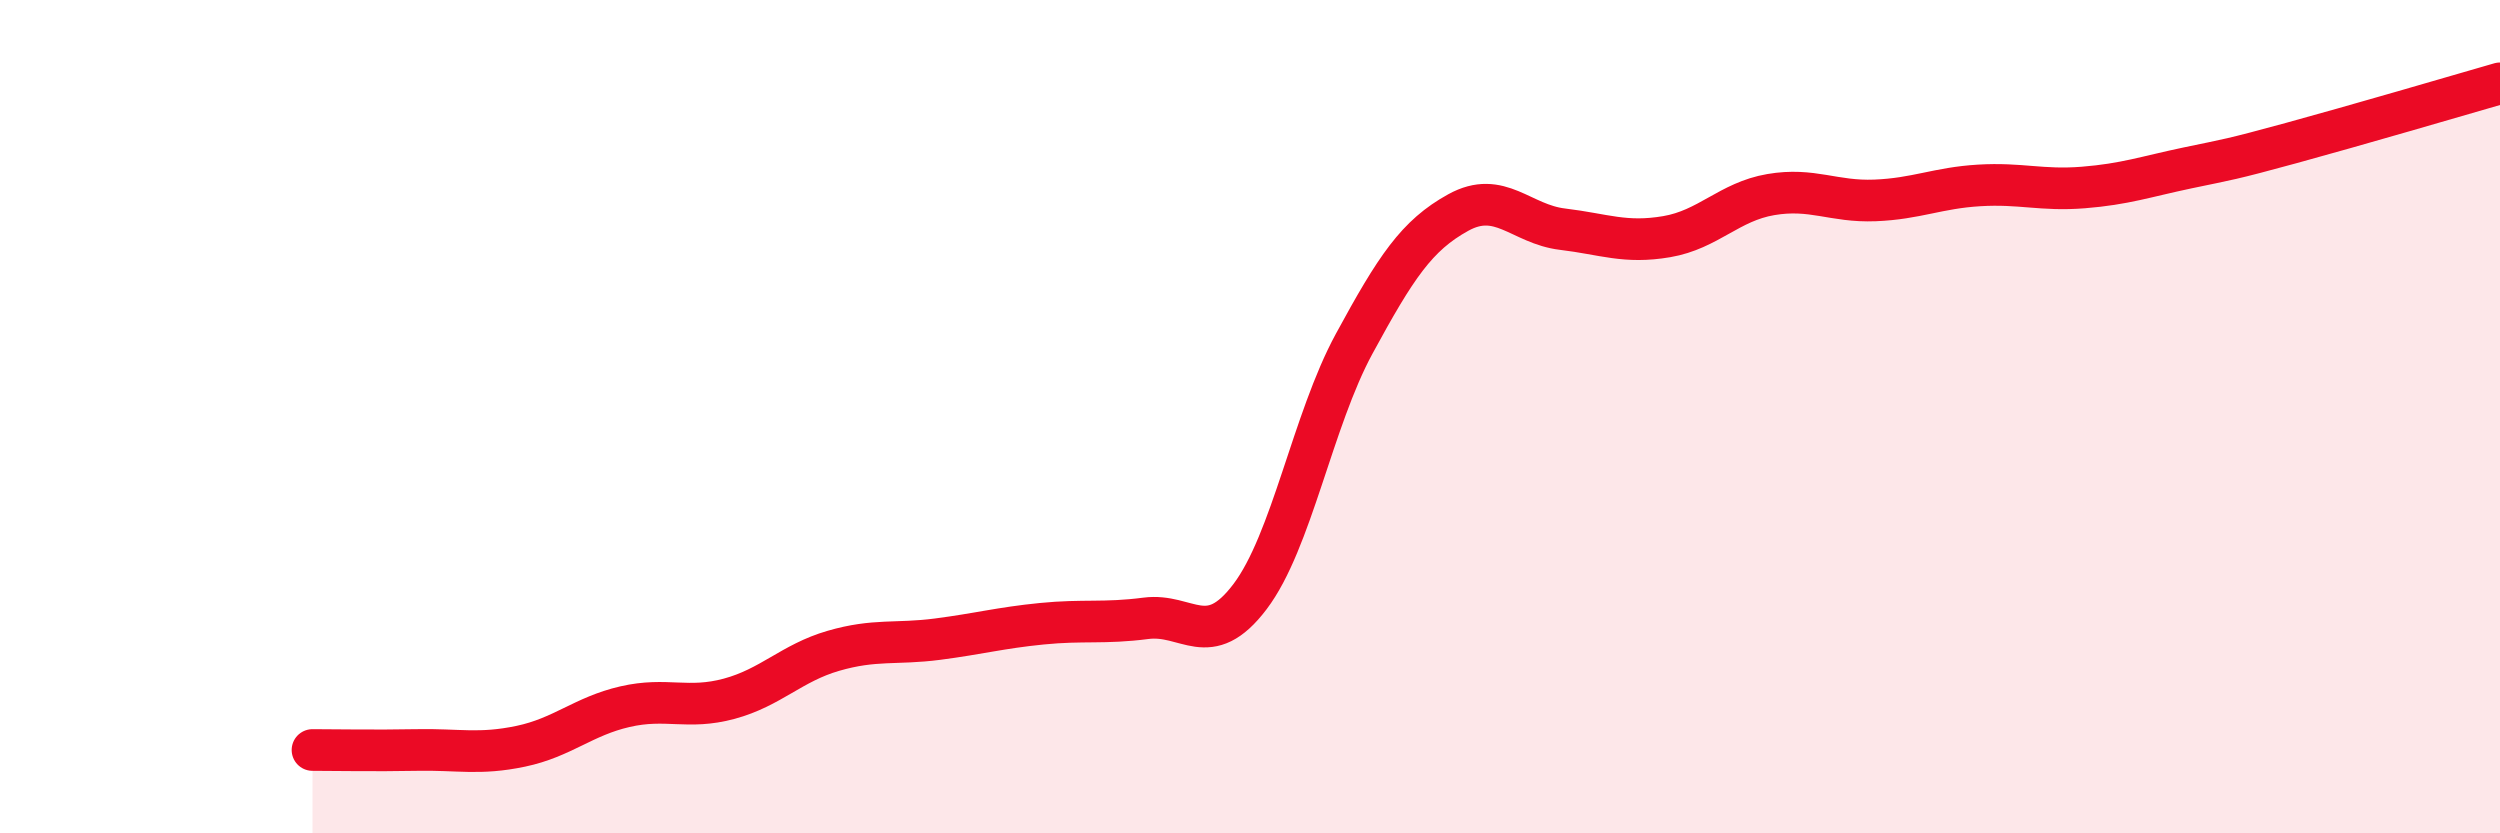
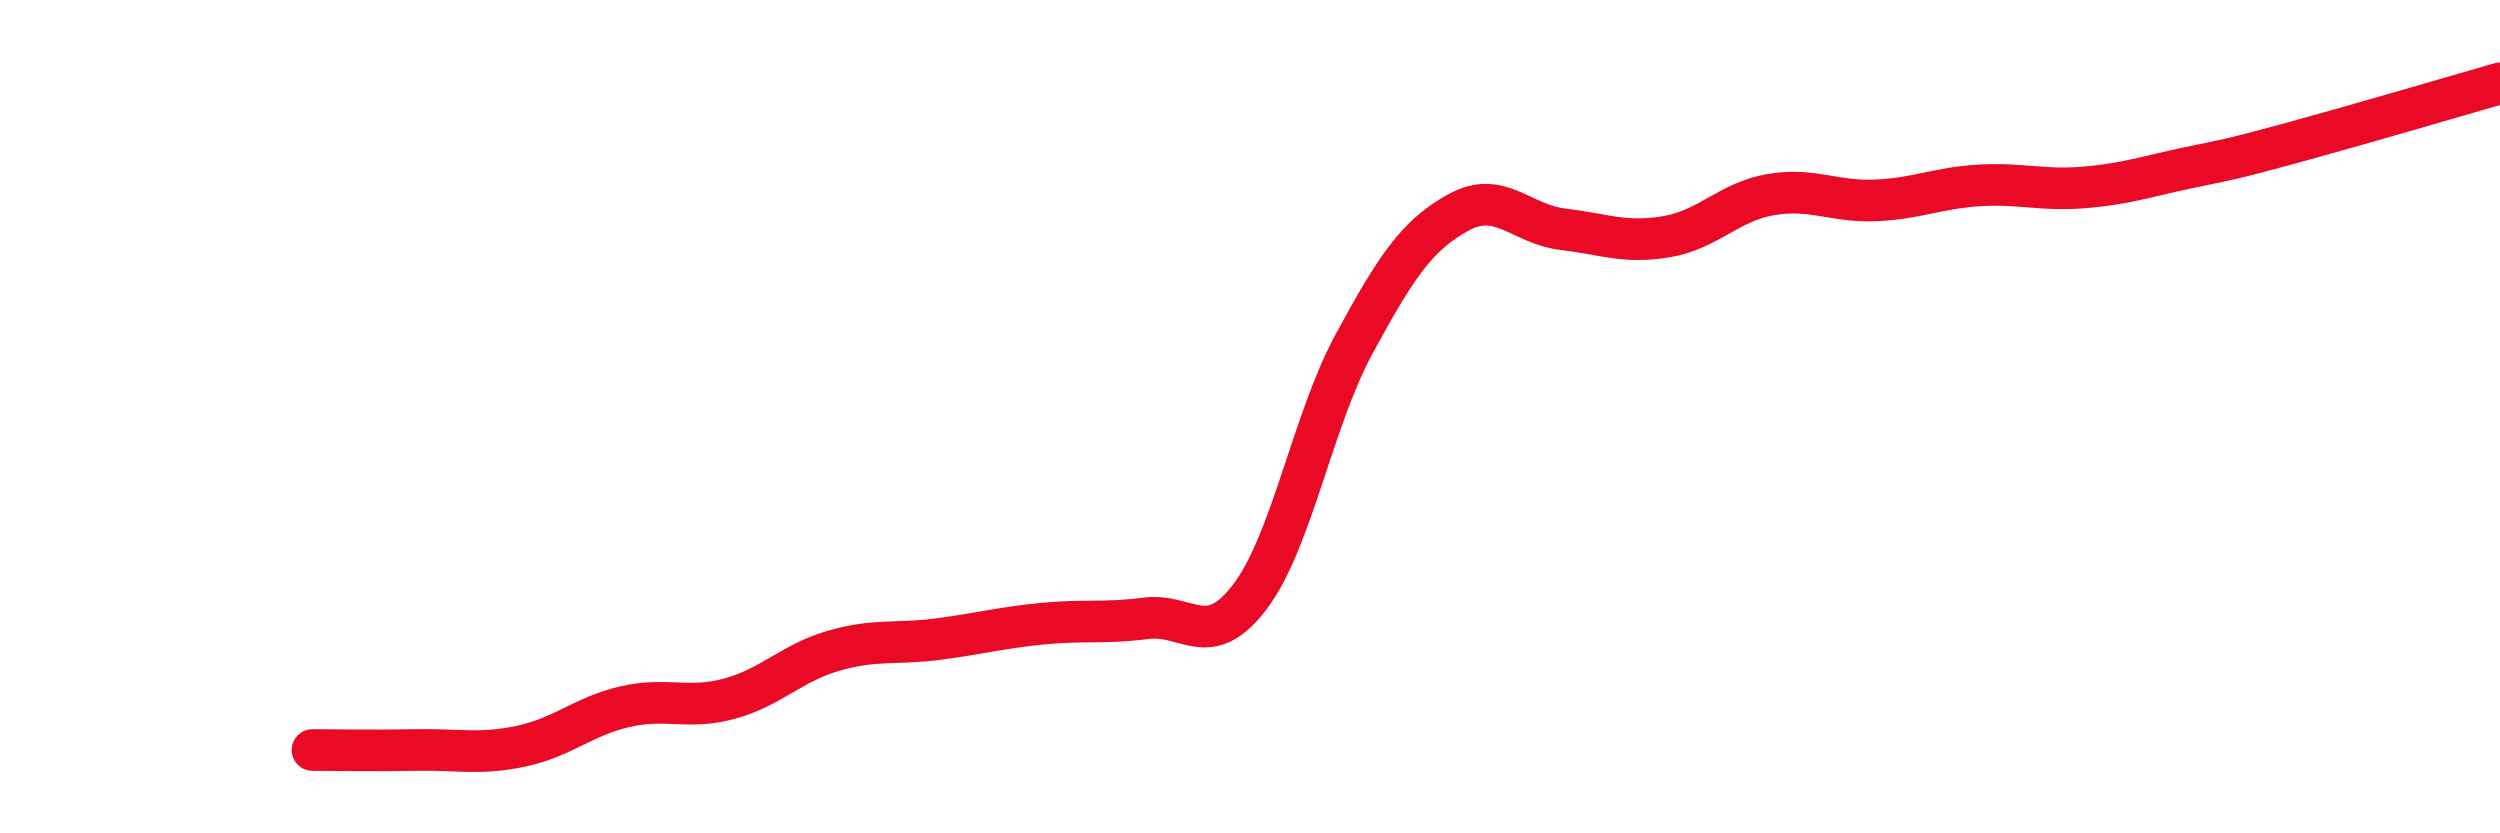
<svg xmlns="http://www.w3.org/2000/svg" width="60" height="20" viewBox="0 0 60 20">
-   <path d="M 7.5,18 C 8,18 9,18.02 10,18 C 11,17.98 11.5,18.12 12.5,17.91 C 13.5,17.7 14,17.19 15,16.96 C 16,16.73 16.5,17.04 17.5,16.77 C 18.5,16.5 19,15.91 20,15.62 C 21,15.33 21.5,15.47 22.5,15.34 C 23.5,15.21 24,15.07 25,14.97 C 26,14.87 26.5,14.97 27.5,14.84 C 28.5,14.71 29,15.64 30,14.32 C 31,13 31.5,10.09 32.5,8.25 C 33.5,6.41 34,5.65 35,5.1 C 36,4.55 36.5,5.38 37.5,5.5 C 38.5,5.62 39,5.85 40,5.68 C 41,5.51 41.5,4.84 42.5,4.67 C 43.5,4.5 44,4.85 45,4.81 C 46,4.77 46.5,4.51 47.5,4.45 C 48.5,4.39 49,4.58 50,4.5 C 51,4.42 51.5,4.24 52.5,4.03 C 53.5,3.82 53.5,3.84 55,3.43 C 56.5,3.02 59,2.29 60,2L60 20L7.5 20Z" fill="#EB0A25" opacity="0.1" stroke-linecap="round" stroke-linejoin="round" />
  <path d="M 7.5,18 C 8,18 9,18.02 10,18 C 11,17.98 11.5,18.12 12.5,17.91 C 13.5,17.7 14,17.19 15,16.96 C 16,16.73 16.5,17.04 17.5,16.77 C 18.5,16.5 19,15.91 20,15.62 C 21,15.33 21.5,15.47 22.5,15.34 C 23.5,15.21 24,15.07 25,14.97 C 26,14.87 26.5,14.97 27.5,14.84 C 28.5,14.71 29,15.64 30,14.32 C 31,13 31.5,10.09 32.5,8.25 C 33.5,6.41 34,5.65 35,5.1 C 36,4.55 36.5,5.38 37.5,5.5 C 38.5,5.62 39,5.85 40,5.68 C 41,5.51 41.5,4.84 42.5,4.67 C 43.5,4.5 44,4.85 45,4.81 C 46,4.77 46.5,4.51 47.5,4.45 C 48.5,4.39 49,4.58 50,4.5 C 51,4.42 51.5,4.24 52.5,4.03 C 53.5,3.82 53.5,3.84 55,3.43 C 56.5,3.02 59,2.29 60,2" stroke="#EB0A25" stroke-width="1" fill="none" stroke-linecap="round" stroke-linejoin="round" />
</svg>